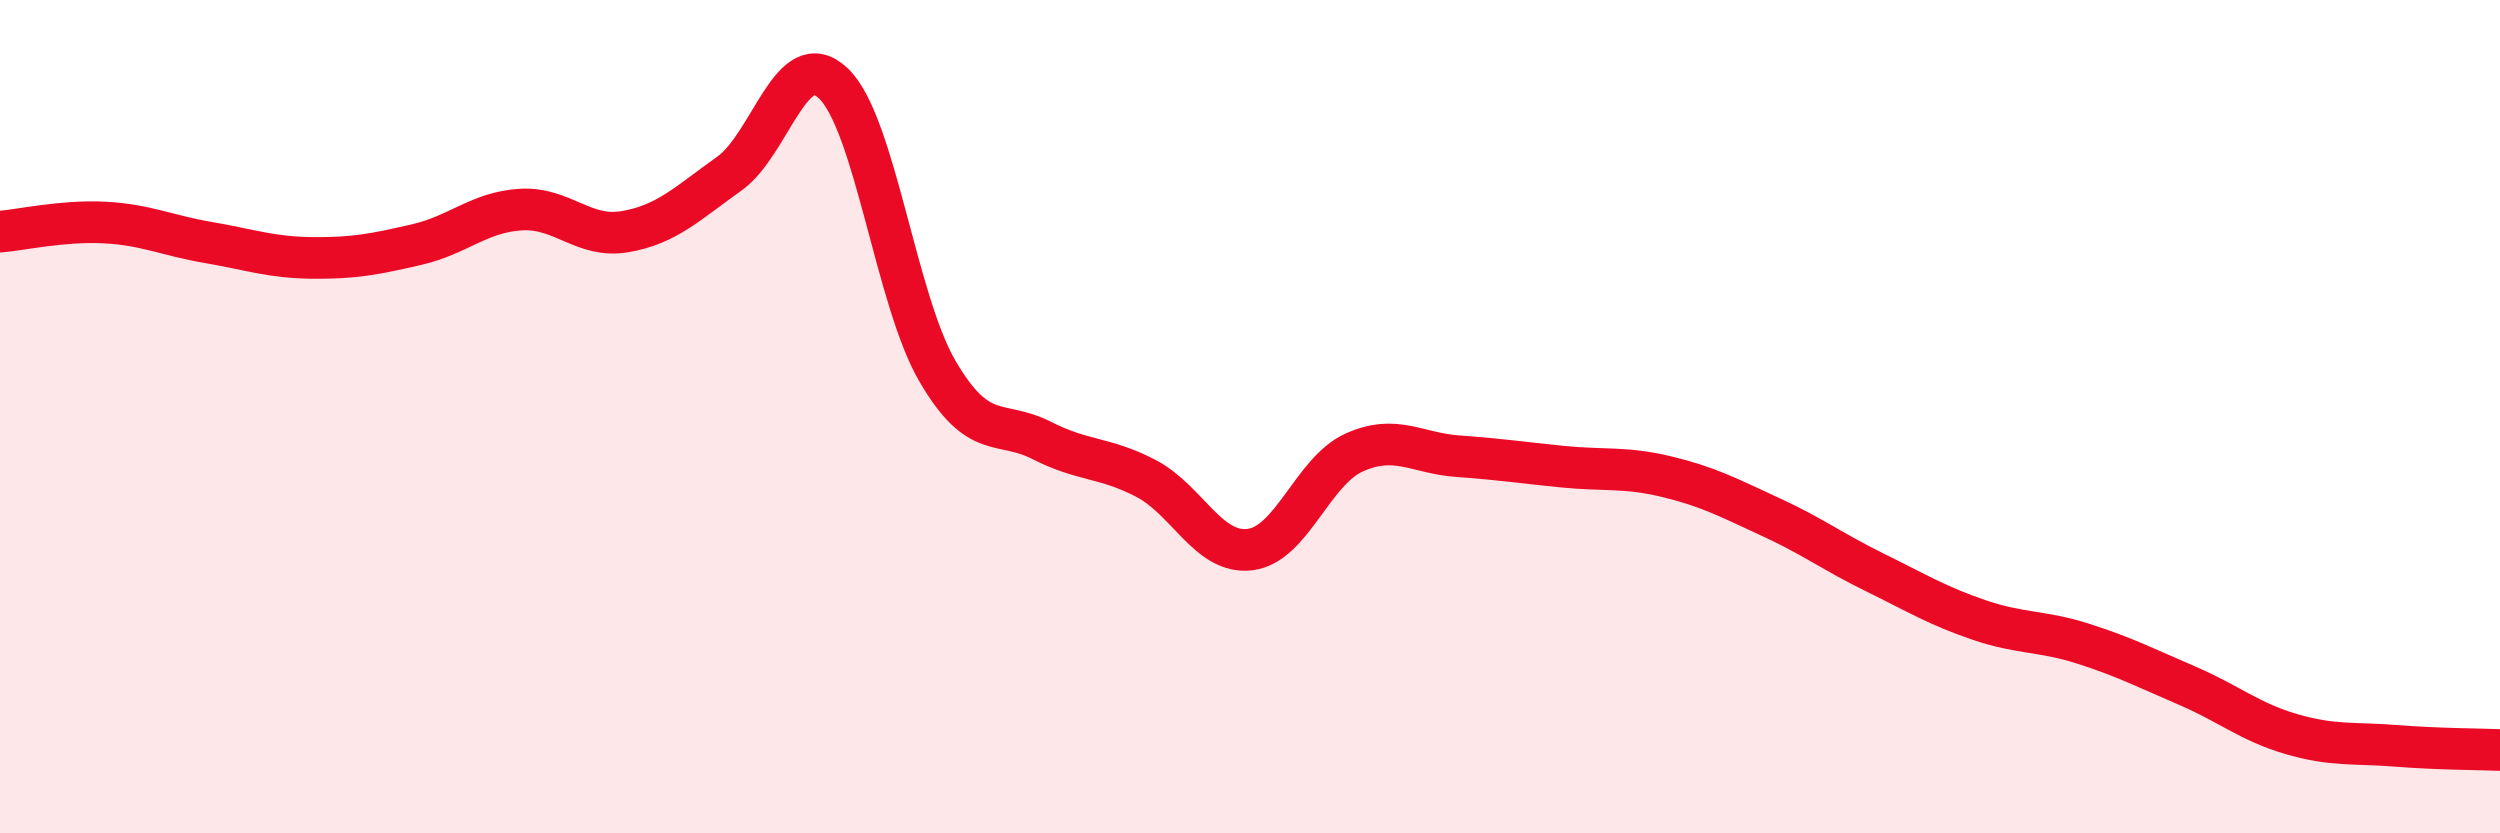
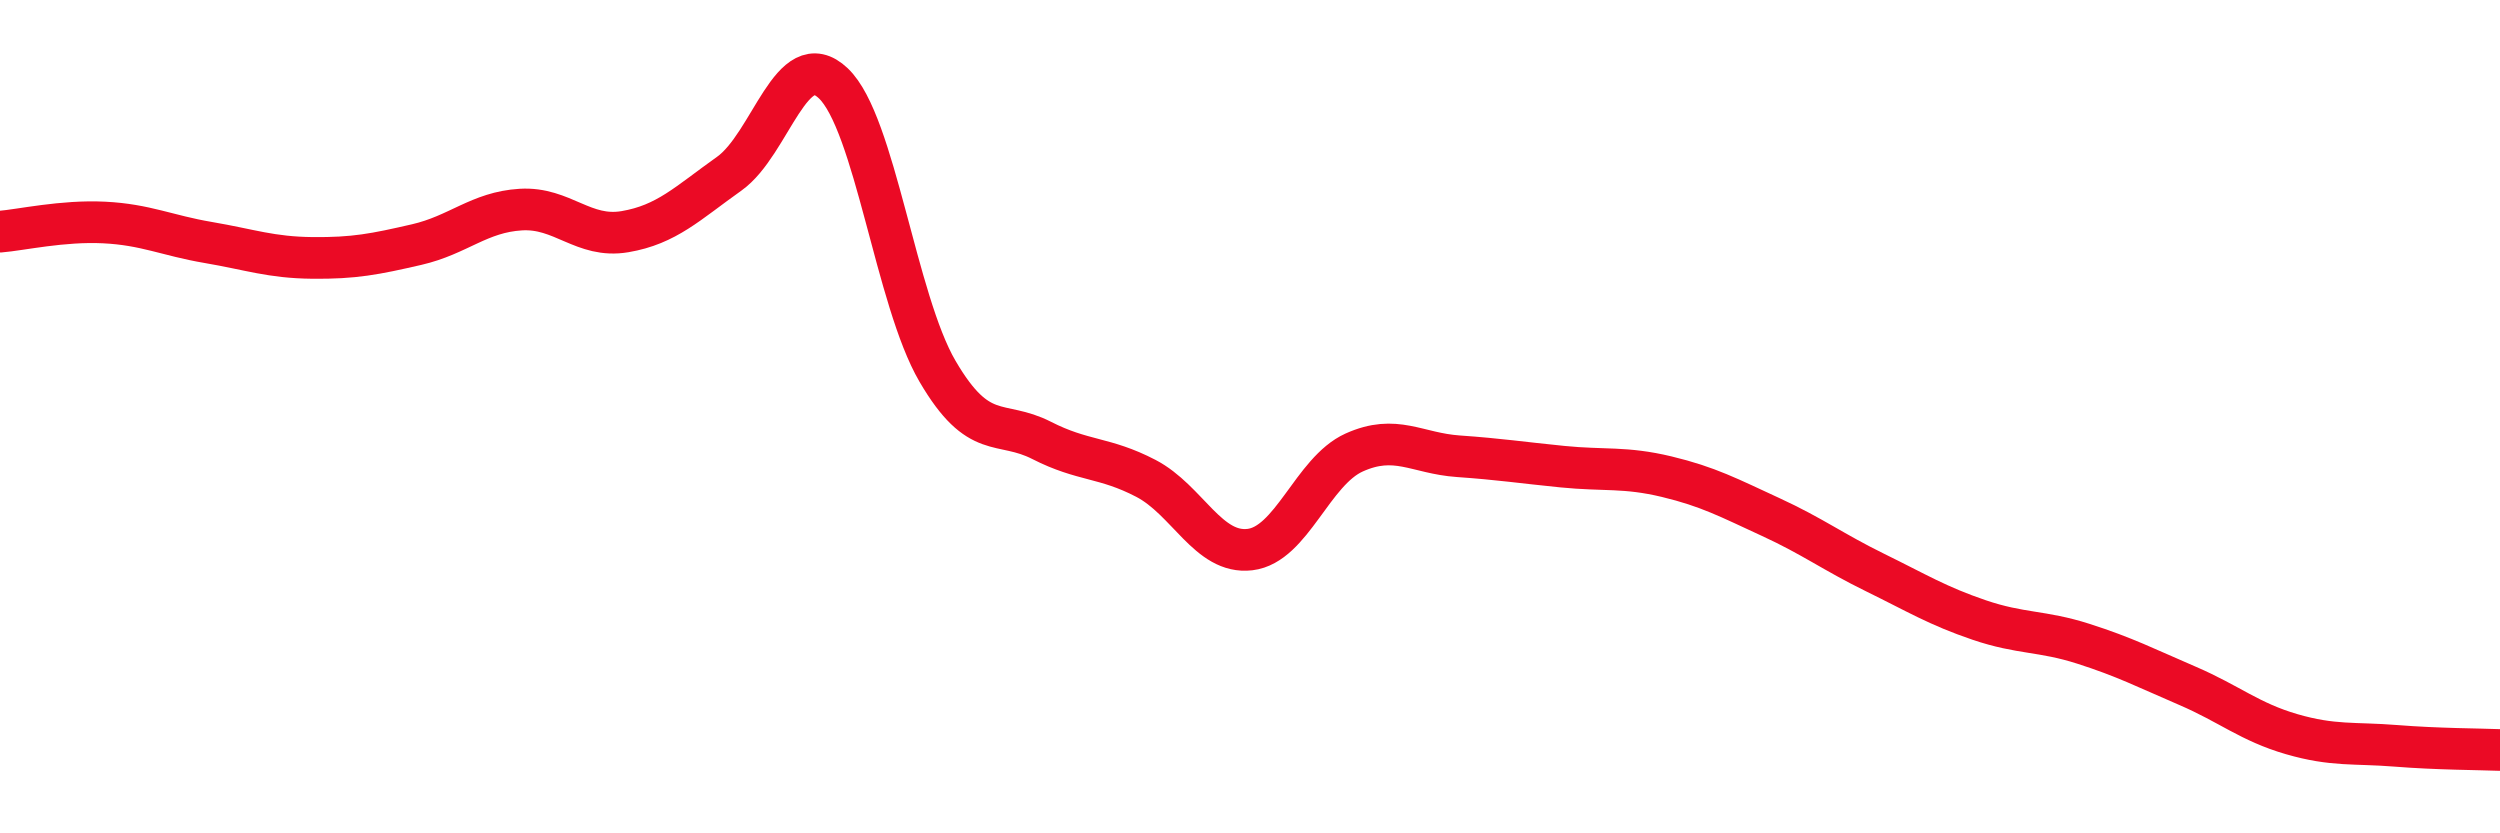
<svg xmlns="http://www.w3.org/2000/svg" width="60" height="20" viewBox="0 0 60 20">
-   <path d="M 0,5.56 C 0.5,5.52 1.5,5.29 2.5,5.34 C 3.5,5.39 4,5.65 5,5.82 C 6,5.99 6.5,6.18 7.5,6.19 C 8.5,6.2 9,6.1 10,5.87 C 11,5.64 11.5,5.09 12.5,5.03 C 13.5,4.97 14,5.73 15,5.56 C 16,5.39 16.5,4.88 17.5,4.17 C 18.5,3.46 19,1.05 20,2 C 21,2.95 21.5,7.2 22.5,8.91 C 23.5,10.62 24,10.06 25,10.57 C 26,11.08 26.5,10.96 27.5,11.48 C 28.5,12 29,13.31 30,13.19 C 31,13.07 31.5,11.31 32.5,10.86 C 33.5,10.41 34,10.88 35,10.95 C 36,11.02 36.5,11.1 37.5,11.2 C 38.5,11.3 39,11.2 40,11.44 C 41,11.68 41.5,11.95 42.5,12.41 C 43.5,12.87 44,13.25 45,13.74 C 46,14.23 46.5,14.54 47.5,14.88 C 48.5,15.22 49,15.13 50,15.45 C 51,15.77 51.5,16.03 52.5,16.46 C 53.5,16.89 54,17.33 55,17.62 C 56,17.91 56.5,17.82 57.5,17.9 C 58.5,17.98 59.5,17.98 60,18L60 20L0 20Z" fill="#EB0A25" opacity="0.1" stroke-linecap="round" stroke-linejoin="round" />
  <path d="M 0,5.56 C 0.5,5.52 1.5,5.29 2.5,5.34 C 3.5,5.39 4,5.65 5,5.82 C 6,5.99 6.5,6.18 7.5,6.19 C 8.5,6.2 9,6.1 10,5.87 C 11,5.64 11.5,5.09 12.5,5.03 C 13.5,4.97 14,5.73 15,5.56 C 16,5.39 16.5,4.88 17.5,4.17 C 18.5,3.46 19,1.05 20,2 C 21,2.95 21.5,7.2 22.5,8.91 C 23.5,10.62 24,10.06 25,10.57 C 26,11.08 26.5,10.96 27.5,11.48 C 28.5,12 29,13.31 30,13.19 C 31,13.07 31.5,11.31 32.5,10.86 C 33.5,10.41 34,10.88 35,10.95 C 36,11.02 36.5,11.1 37.5,11.2 C 38.5,11.3 39,11.2 40,11.44 C 41,11.68 41.5,11.95 42.5,12.41 C 43.5,12.87 44,13.25 45,13.74 C 46,14.23 46.5,14.54 47.5,14.88 C 48.5,15.22 49,15.13 50,15.45 C 51,15.77 51.5,16.03 52.5,16.46 C 53.5,16.89 54,17.33 55,17.62 C 56,17.91 56.5,17.82 57.5,17.9 C 58.5,17.98 59.5,17.98 60,18" stroke="#EB0A25" stroke-width="1" fill="none" stroke-linecap="round" stroke-linejoin="round" />
</svg>